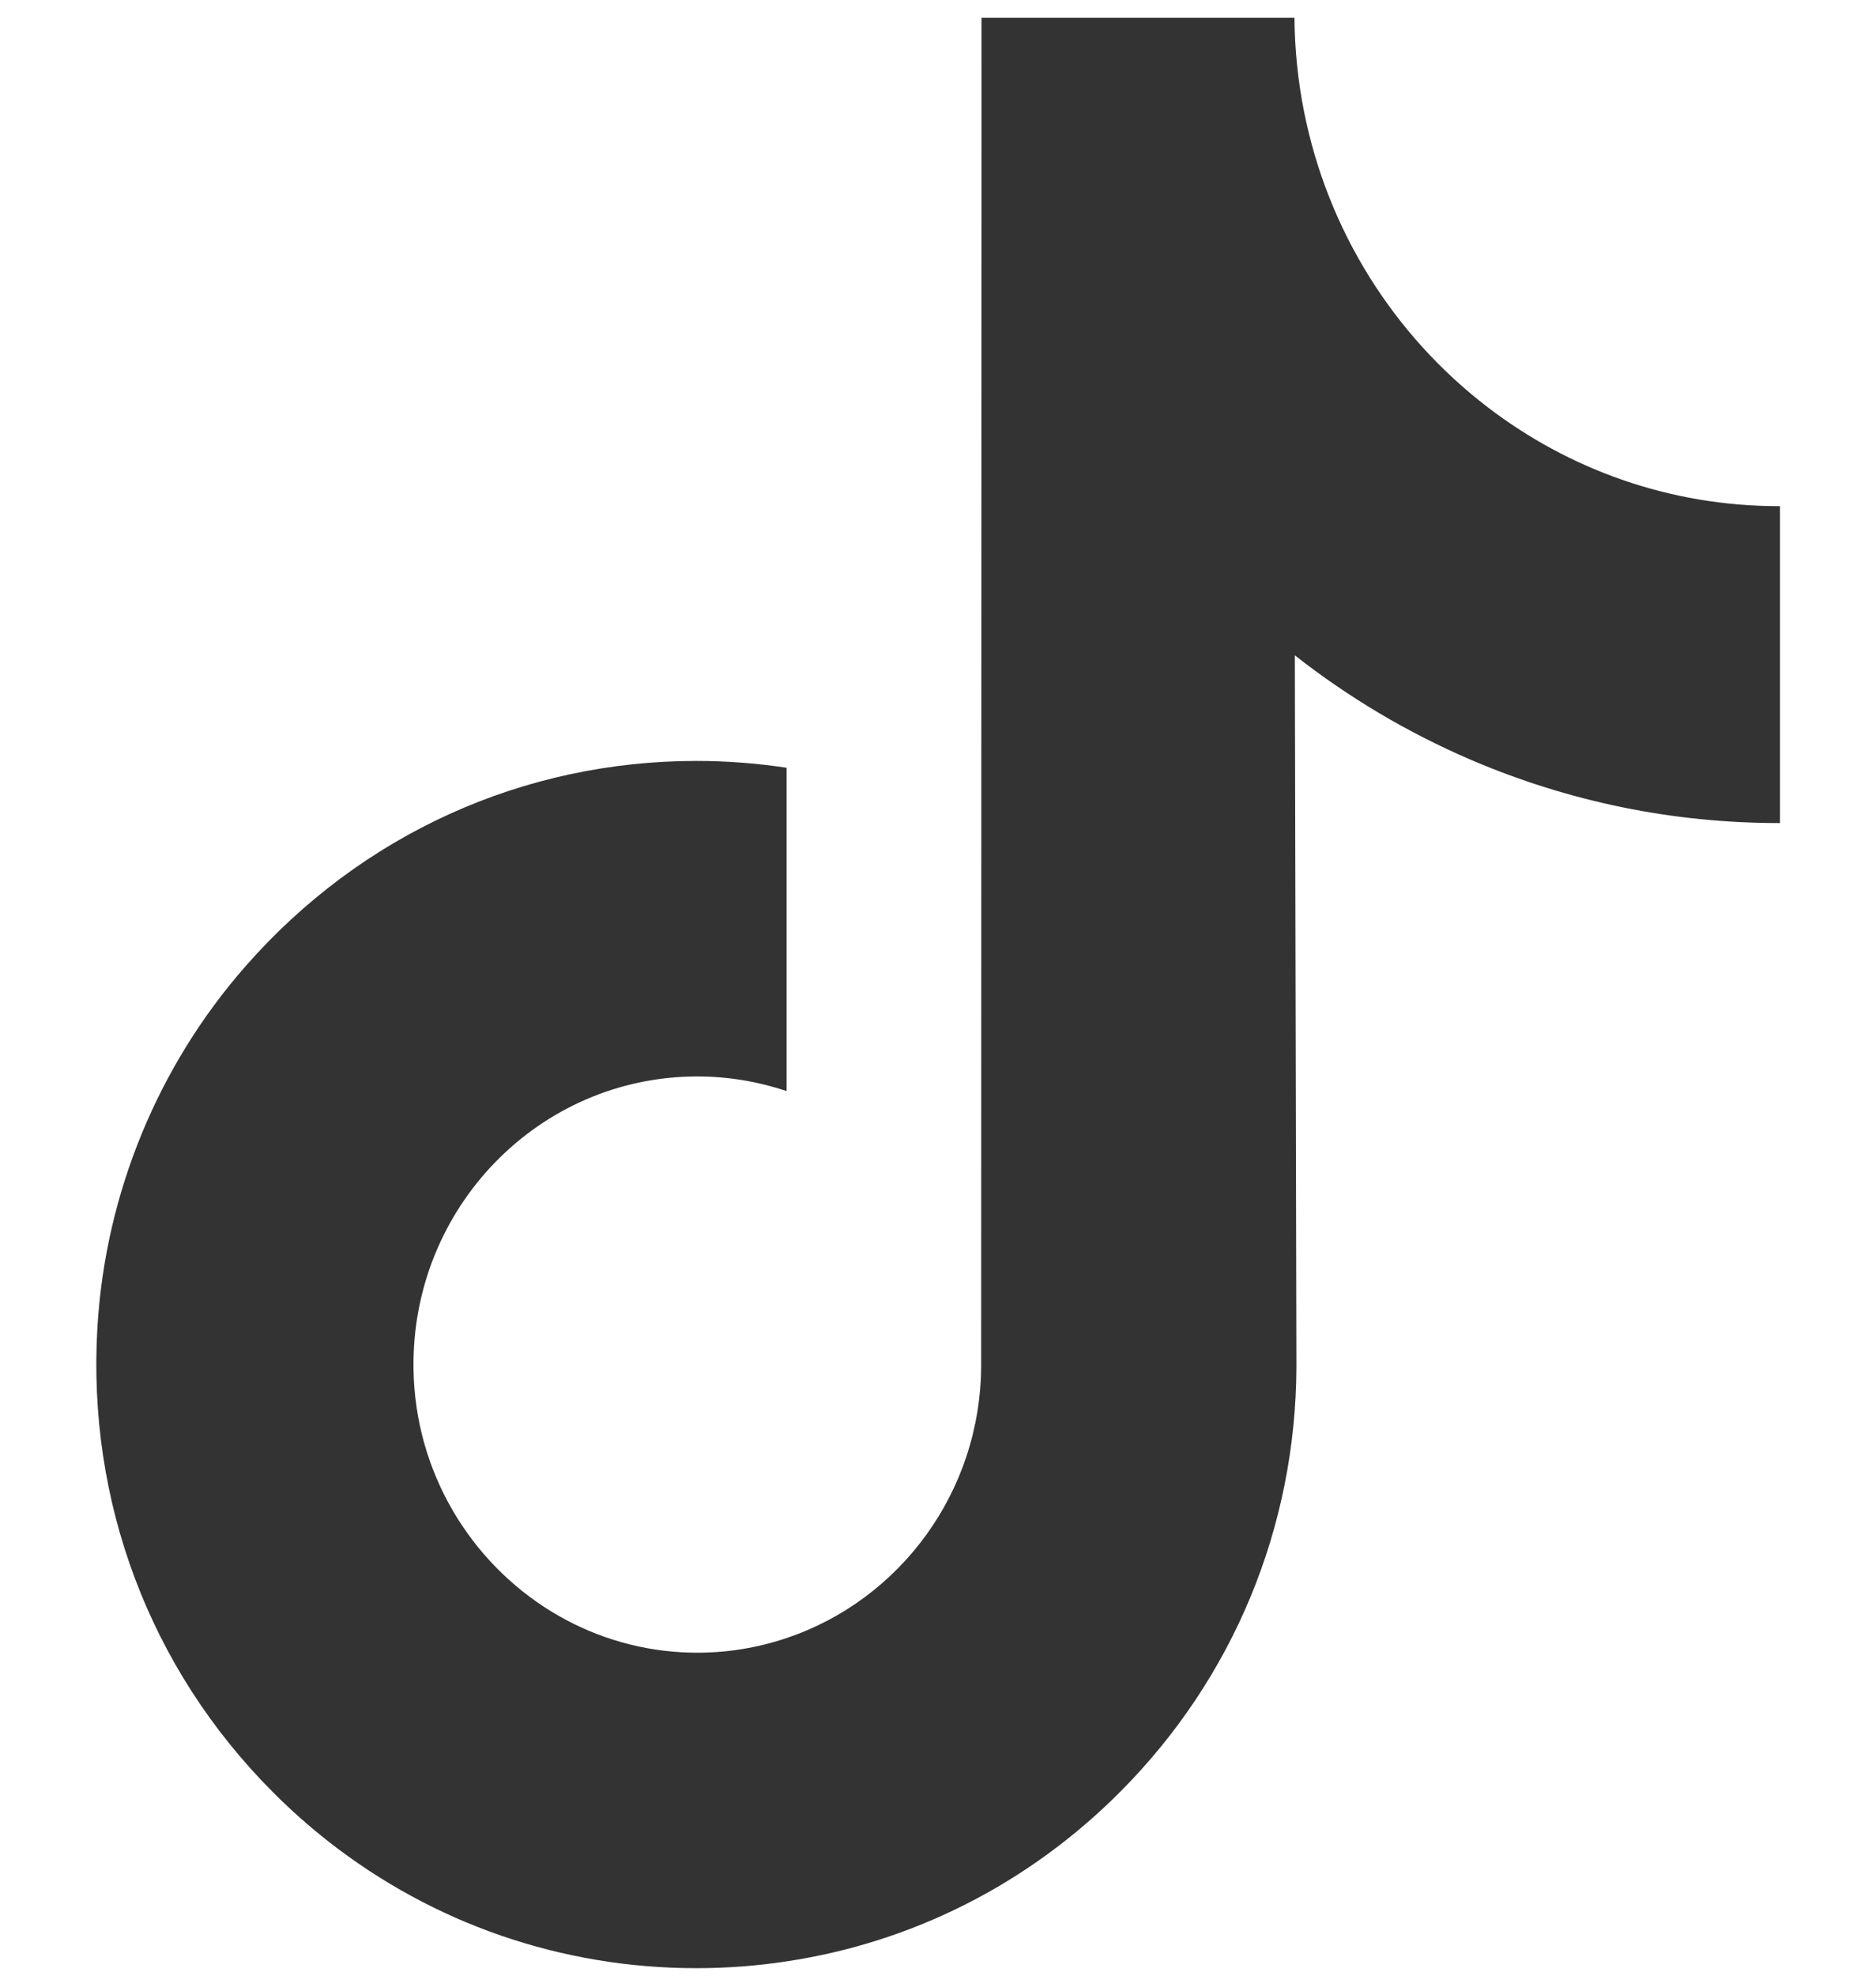
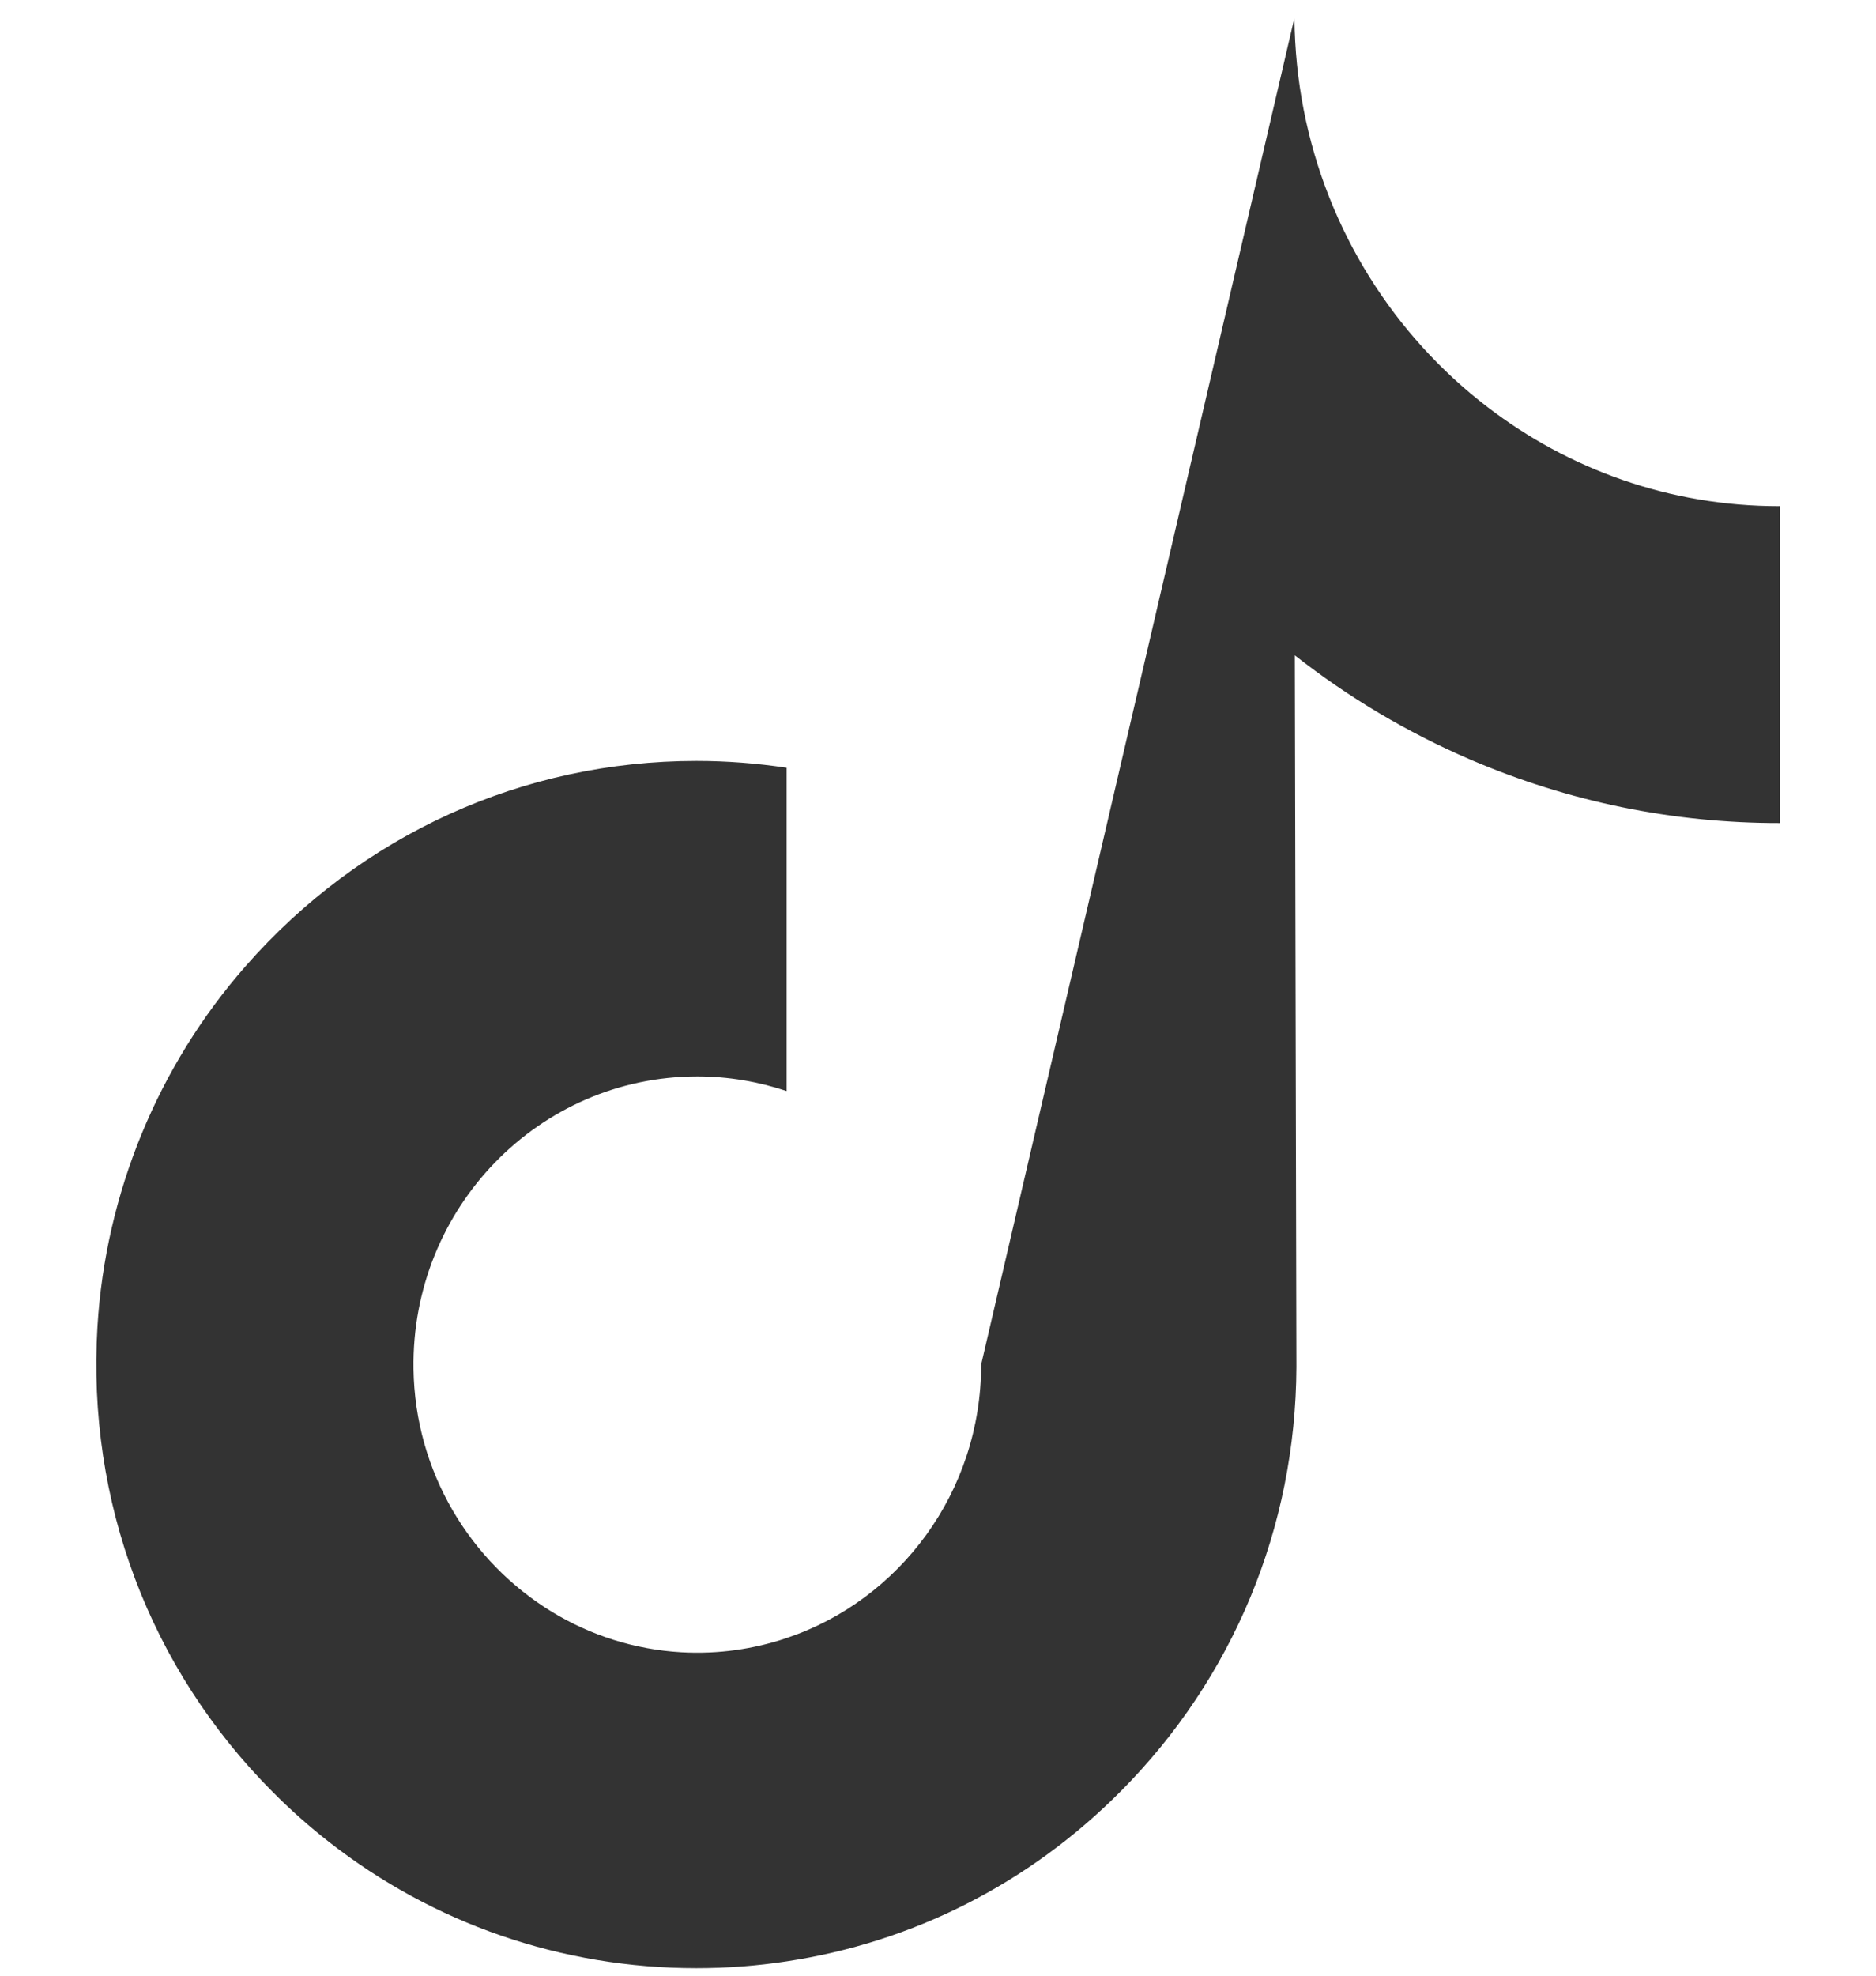
<svg xmlns="http://www.w3.org/2000/svg" width="19" height="20" viewBox="0 0 19 20" fill="none">
-   <path d="M18.018 5.124C16.908 5.124 15.885 4.75 15.063 4.119C14.12 3.396 13.443 2.336 13.204 1.113C13.145 0.811 13.113 0.5 13.11 0.18H9.941L9.937 13.814C9.937 15.104 9.111 16.198 7.967 16.582C7.634 16.694 7.276 16.747 6.902 16.726C6.425 16.699 5.978 16.553 5.59 16.317C4.764 15.814 4.203 14.902 4.188 13.858C4.164 12.227 5.46 10.897 7.062 10.897C7.379 10.897 7.682 10.95 7.967 11.045V7.772C7.667 7.727 7.361 7.703 7.053 7.703C5.299 7.703 3.659 8.445 2.487 9.781C1.601 10.79 1.069 12.078 0.987 13.429C0.88 15.203 1.518 16.89 2.756 18.134C2.937 18.317 3.128 18.486 3.328 18.643C4.389 19.473 5.686 19.924 7.053 19.924C7.361 19.924 7.667 19.901 7.967 19.855C9.243 19.663 10.421 19.069 11.35 18.134C12.492 16.986 13.123 15.461 13.13 13.839L13.114 6.634C13.658 7.061 14.254 7.415 14.893 7.69C15.887 8.116 16.942 8.333 18.027 8.332V5.123C18.028 5.124 18.018 5.124 18.018 5.124Z" fill="#333333" />
+   <path d="M18.018 5.124C16.908 5.124 15.885 4.75 15.063 4.119C14.12 3.396 13.443 2.336 13.204 1.113C13.145 0.811 13.113 0.5 13.11 0.18L9.937 13.814C9.937 15.104 9.111 16.198 7.967 16.582C7.634 16.694 7.276 16.747 6.902 16.726C6.425 16.699 5.978 16.553 5.59 16.317C4.764 15.814 4.203 14.902 4.188 13.858C4.164 12.227 5.46 10.897 7.062 10.897C7.379 10.897 7.682 10.95 7.967 11.045V7.772C7.667 7.727 7.361 7.703 7.053 7.703C5.299 7.703 3.659 8.445 2.487 9.781C1.601 10.79 1.069 12.078 0.987 13.429C0.88 15.203 1.518 16.89 2.756 18.134C2.937 18.317 3.128 18.486 3.328 18.643C4.389 19.473 5.686 19.924 7.053 19.924C7.361 19.924 7.667 19.901 7.967 19.855C9.243 19.663 10.421 19.069 11.35 18.134C12.492 16.986 13.123 15.461 13.13 13.839L13.114 6.634C13.658 7.061 14.254 7.415 14.893 7.69C15.887 8.116 16.942 8.333 18.027 8.332V5.123C18.028 5.124 18.018 5.124 18.018 5.124Z" fill="#333333" />
</svg>